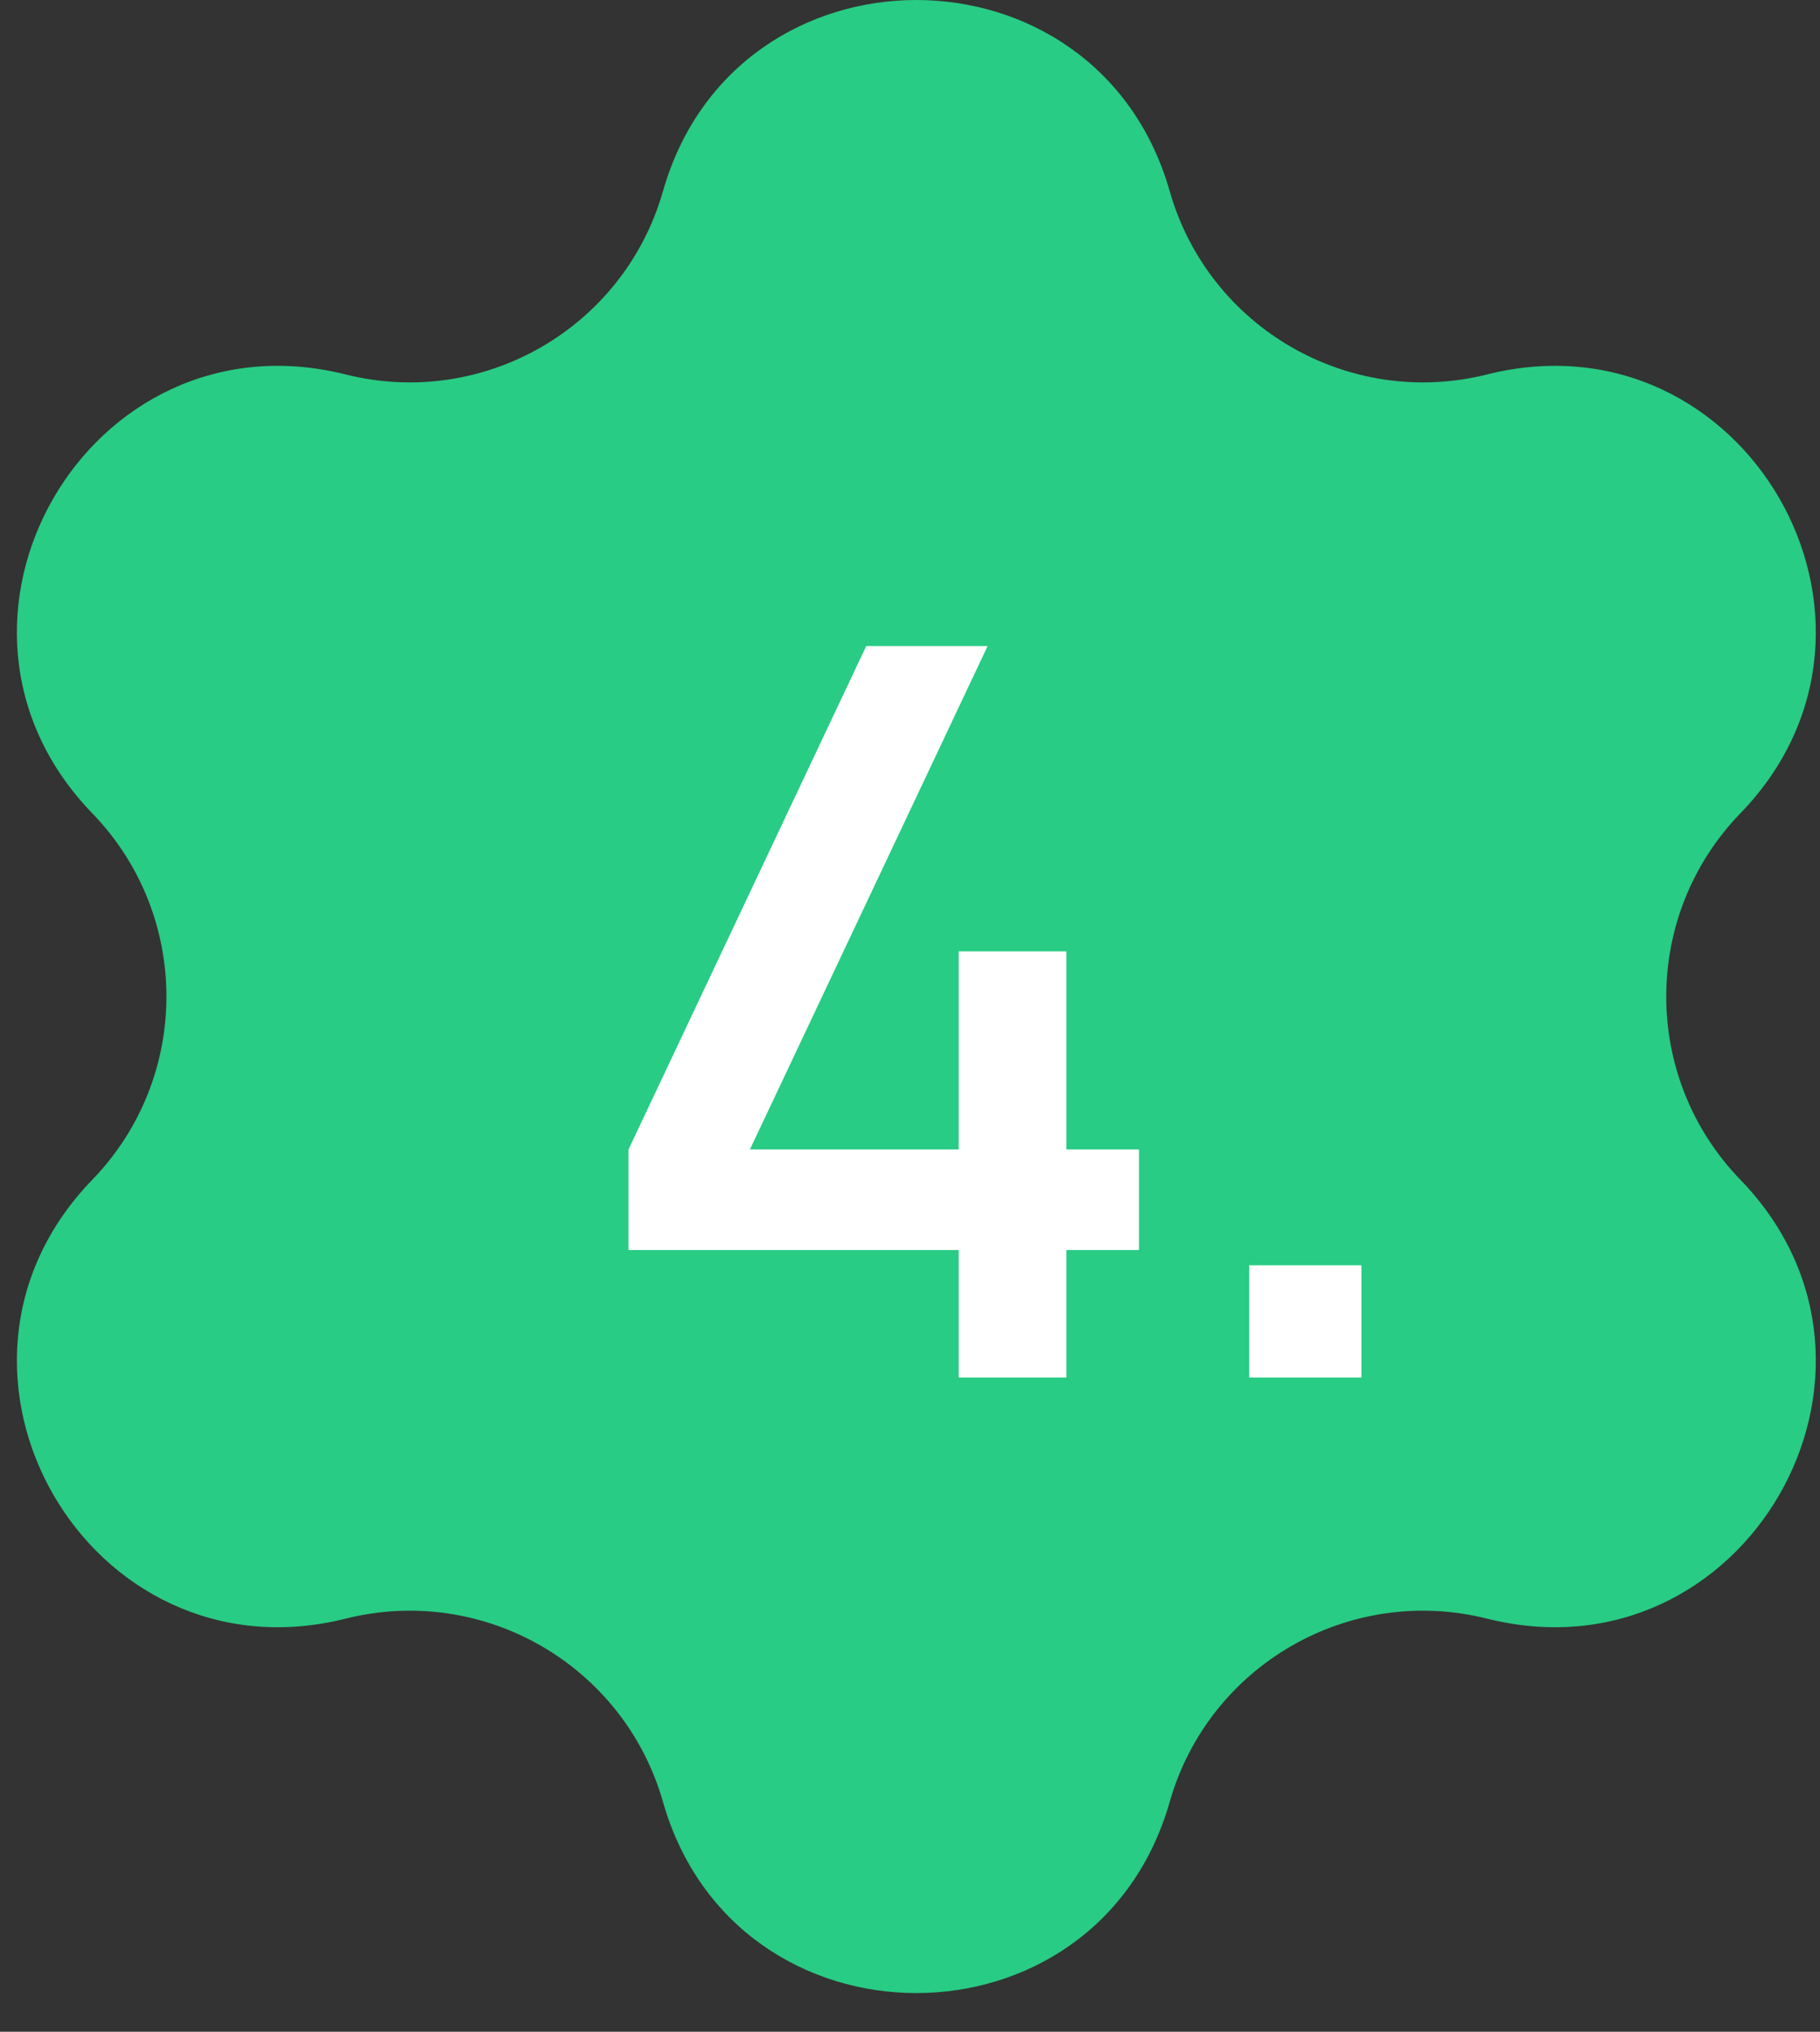
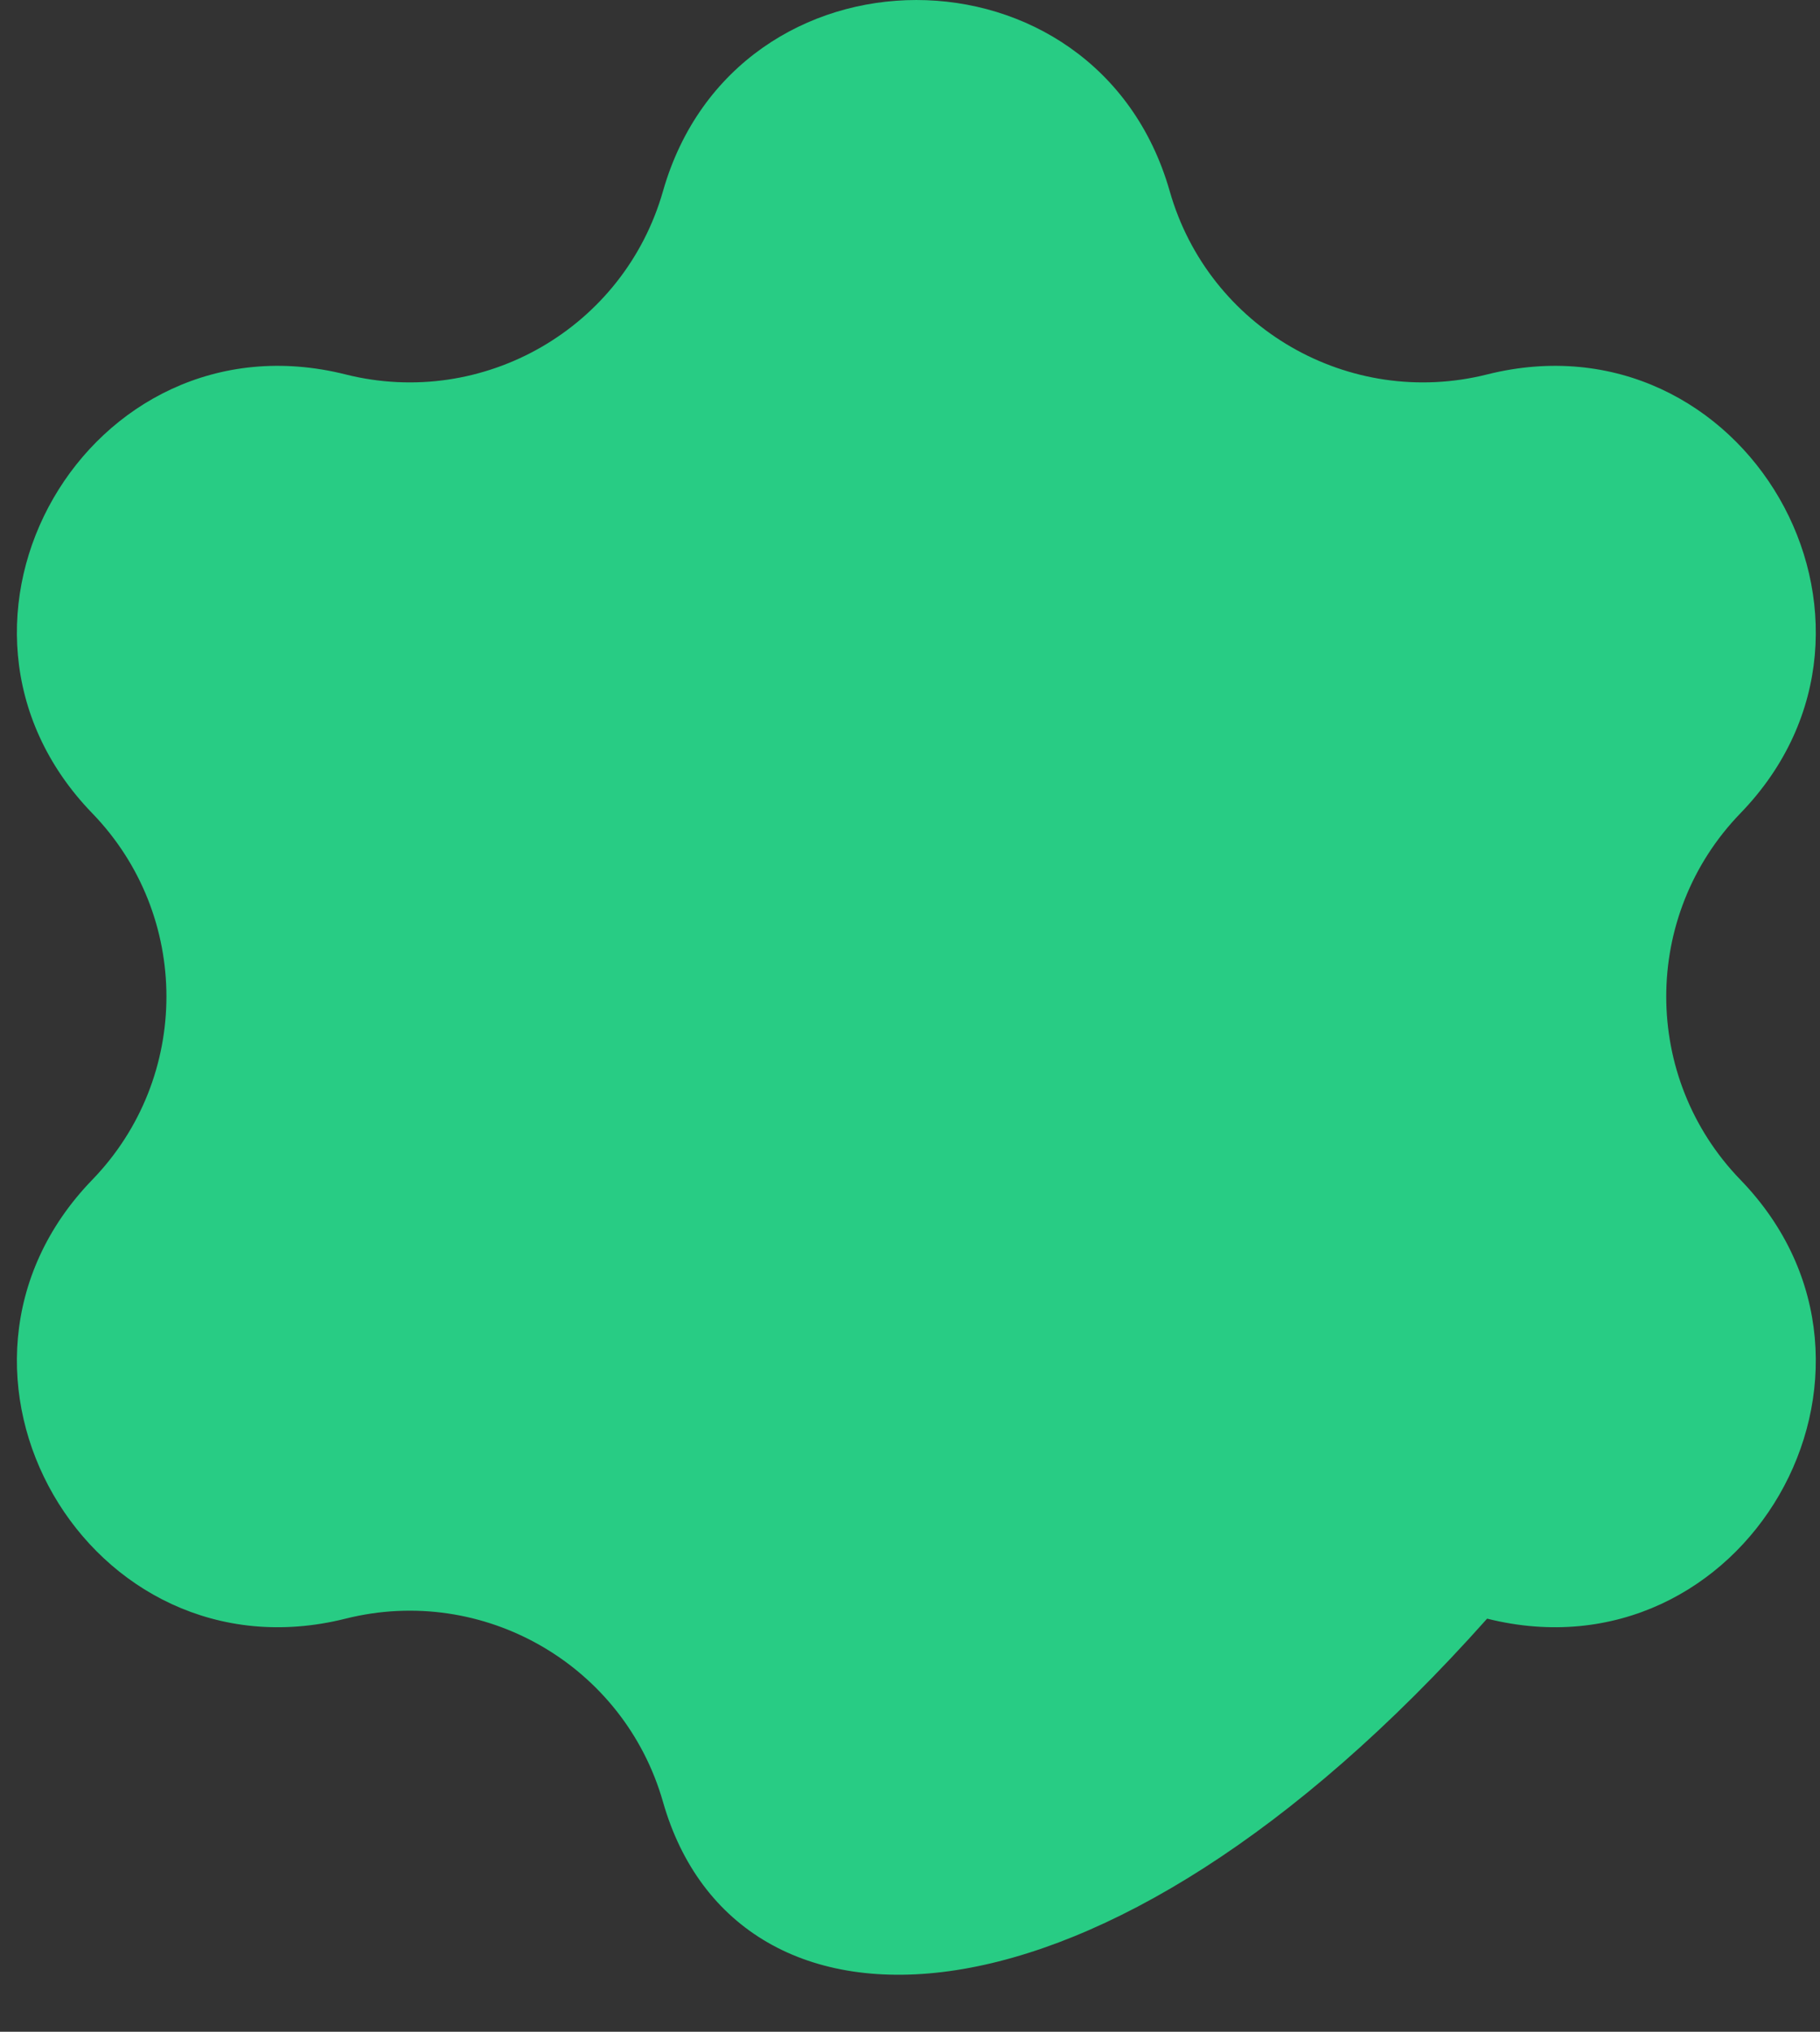
<svg xmlns="http://www.w3.org/2000/svg" width="43" height="48" viewBox="0 0 43 48" fill="none">
  <rect x="0" y="0" width="43" height="48" fill="#333333" stroke="none" />
-   <path d="M15.664 4.516C17.383 -1.505 25.917 -1.505 27.636 4.516C28.557 7.747 31.876 9.663 35.135 8.846C41.209 7.323 45.476 14.714 41.12 19.213C38.783 21.627 38.783 25.459 41.12 27.872C45.476 32.371 41.209 39.762 35.135 38.24C31.876 37.423 28.557 39.339 27.636 42.569C25.917 48.591 17.383 48.591 15.664 42.569C14.742 39.339 11.424 37.423 8.165 38.24C2.091 39.762 -2.176 32.371 2.18 27.872C4.516 25.459 4.516 21.627 2.18 19.213C-2.176 14.714 2.091 7.323 8.165 8.846C11.424 9.663 14.742 7.747 15.664 4.516Z" fill="#28CC84" />
-   <path d="M22.65 32.543V29.531H14.85V27.155L20.466 15.263H23.334L17.718 27.155H22.65V22.475H25.194V27.155H26.91V29.531H25.194V32.543H22.65ZM29.514 32.543V29.891H32.166V32.543H29.514Z" fill="white" />
+   <path d="M15.664 4.516C17.383 -1.505 25.917 -1.505 27.636 4.516C28.557 7.747 31.876 9.663 35.135 8.846C41.209 7.323 45.476 14.714 41.12 19.213C38.783 21.627 38.783 25.459 41.12 27.872C45.476 32.371 41.209 39.762 35.135 38.24C25.917 48.591 17.383 48.591 15.664 42.569C14.742 39.339 11.424 37.423 8.165 38.24C2.091 39.762 -2.176 32.371 2.18 27.872C4.516 25.459 4.516 21.627 2.18 19.213C-2.176 14.714 2.091 7.323 8.165 8.846C11.424 9.663 14.742 7.747 15.664 4.516Z" fill="#28CC84" />
</svg>